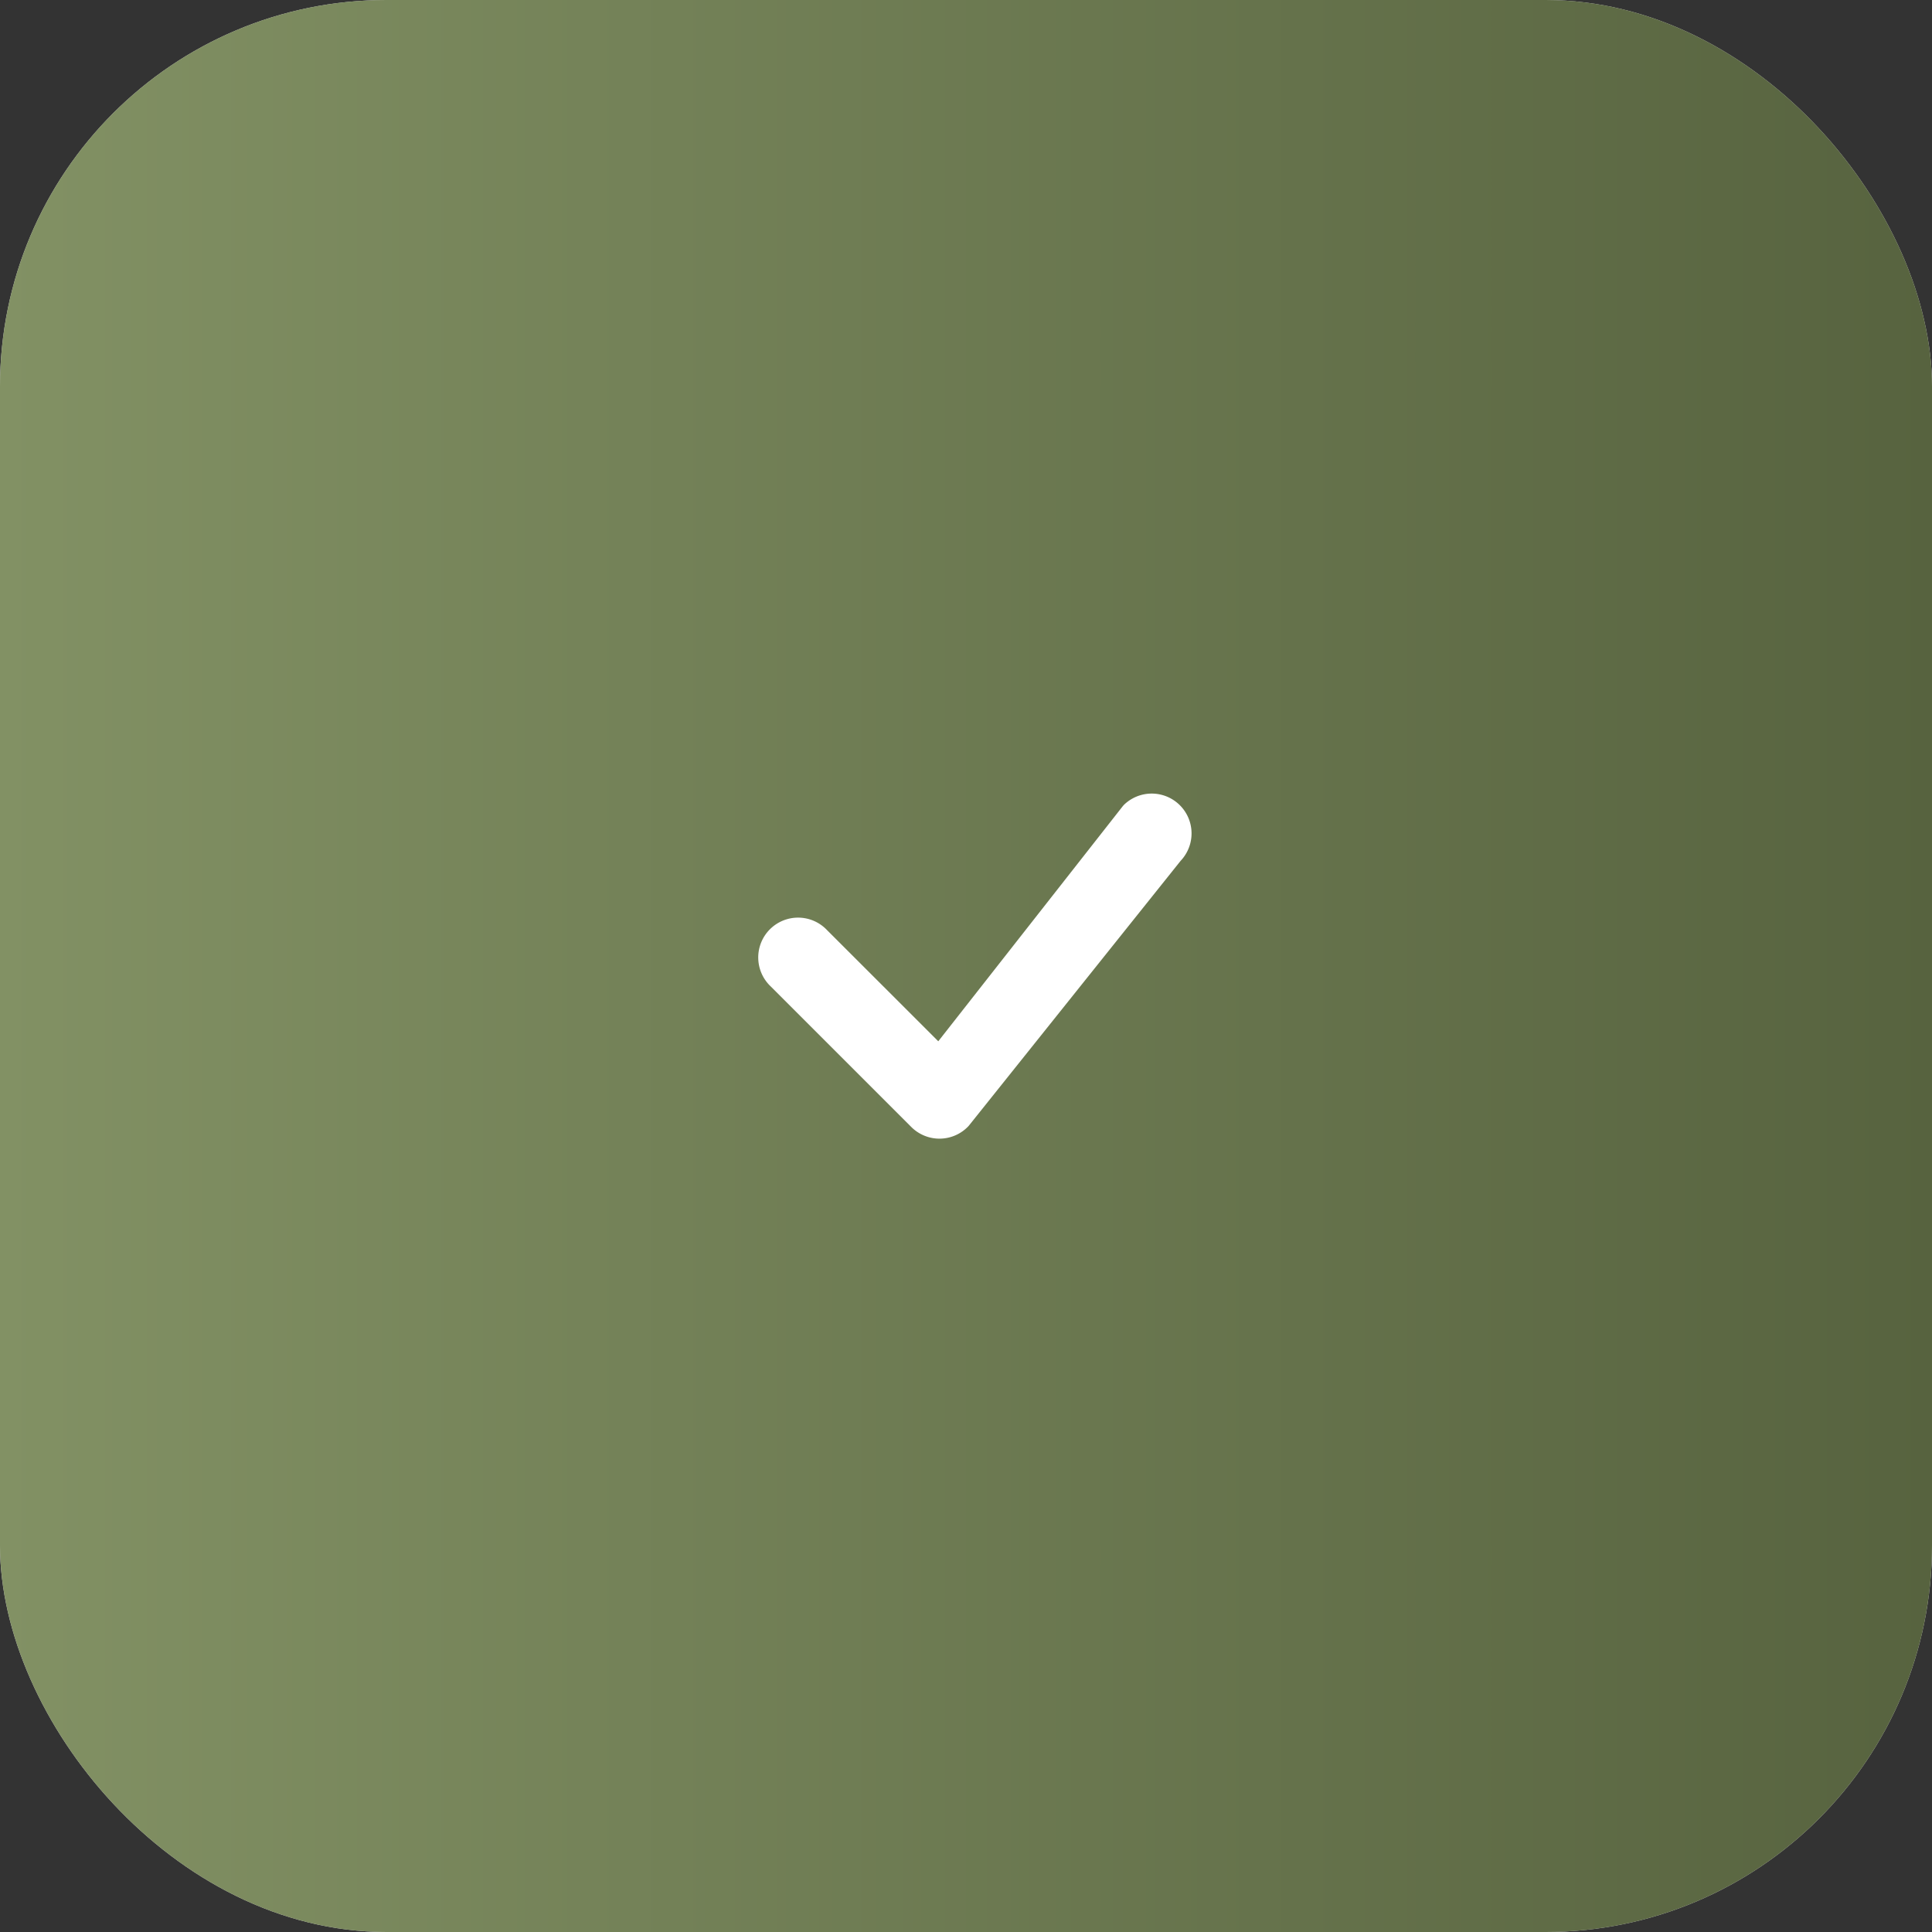
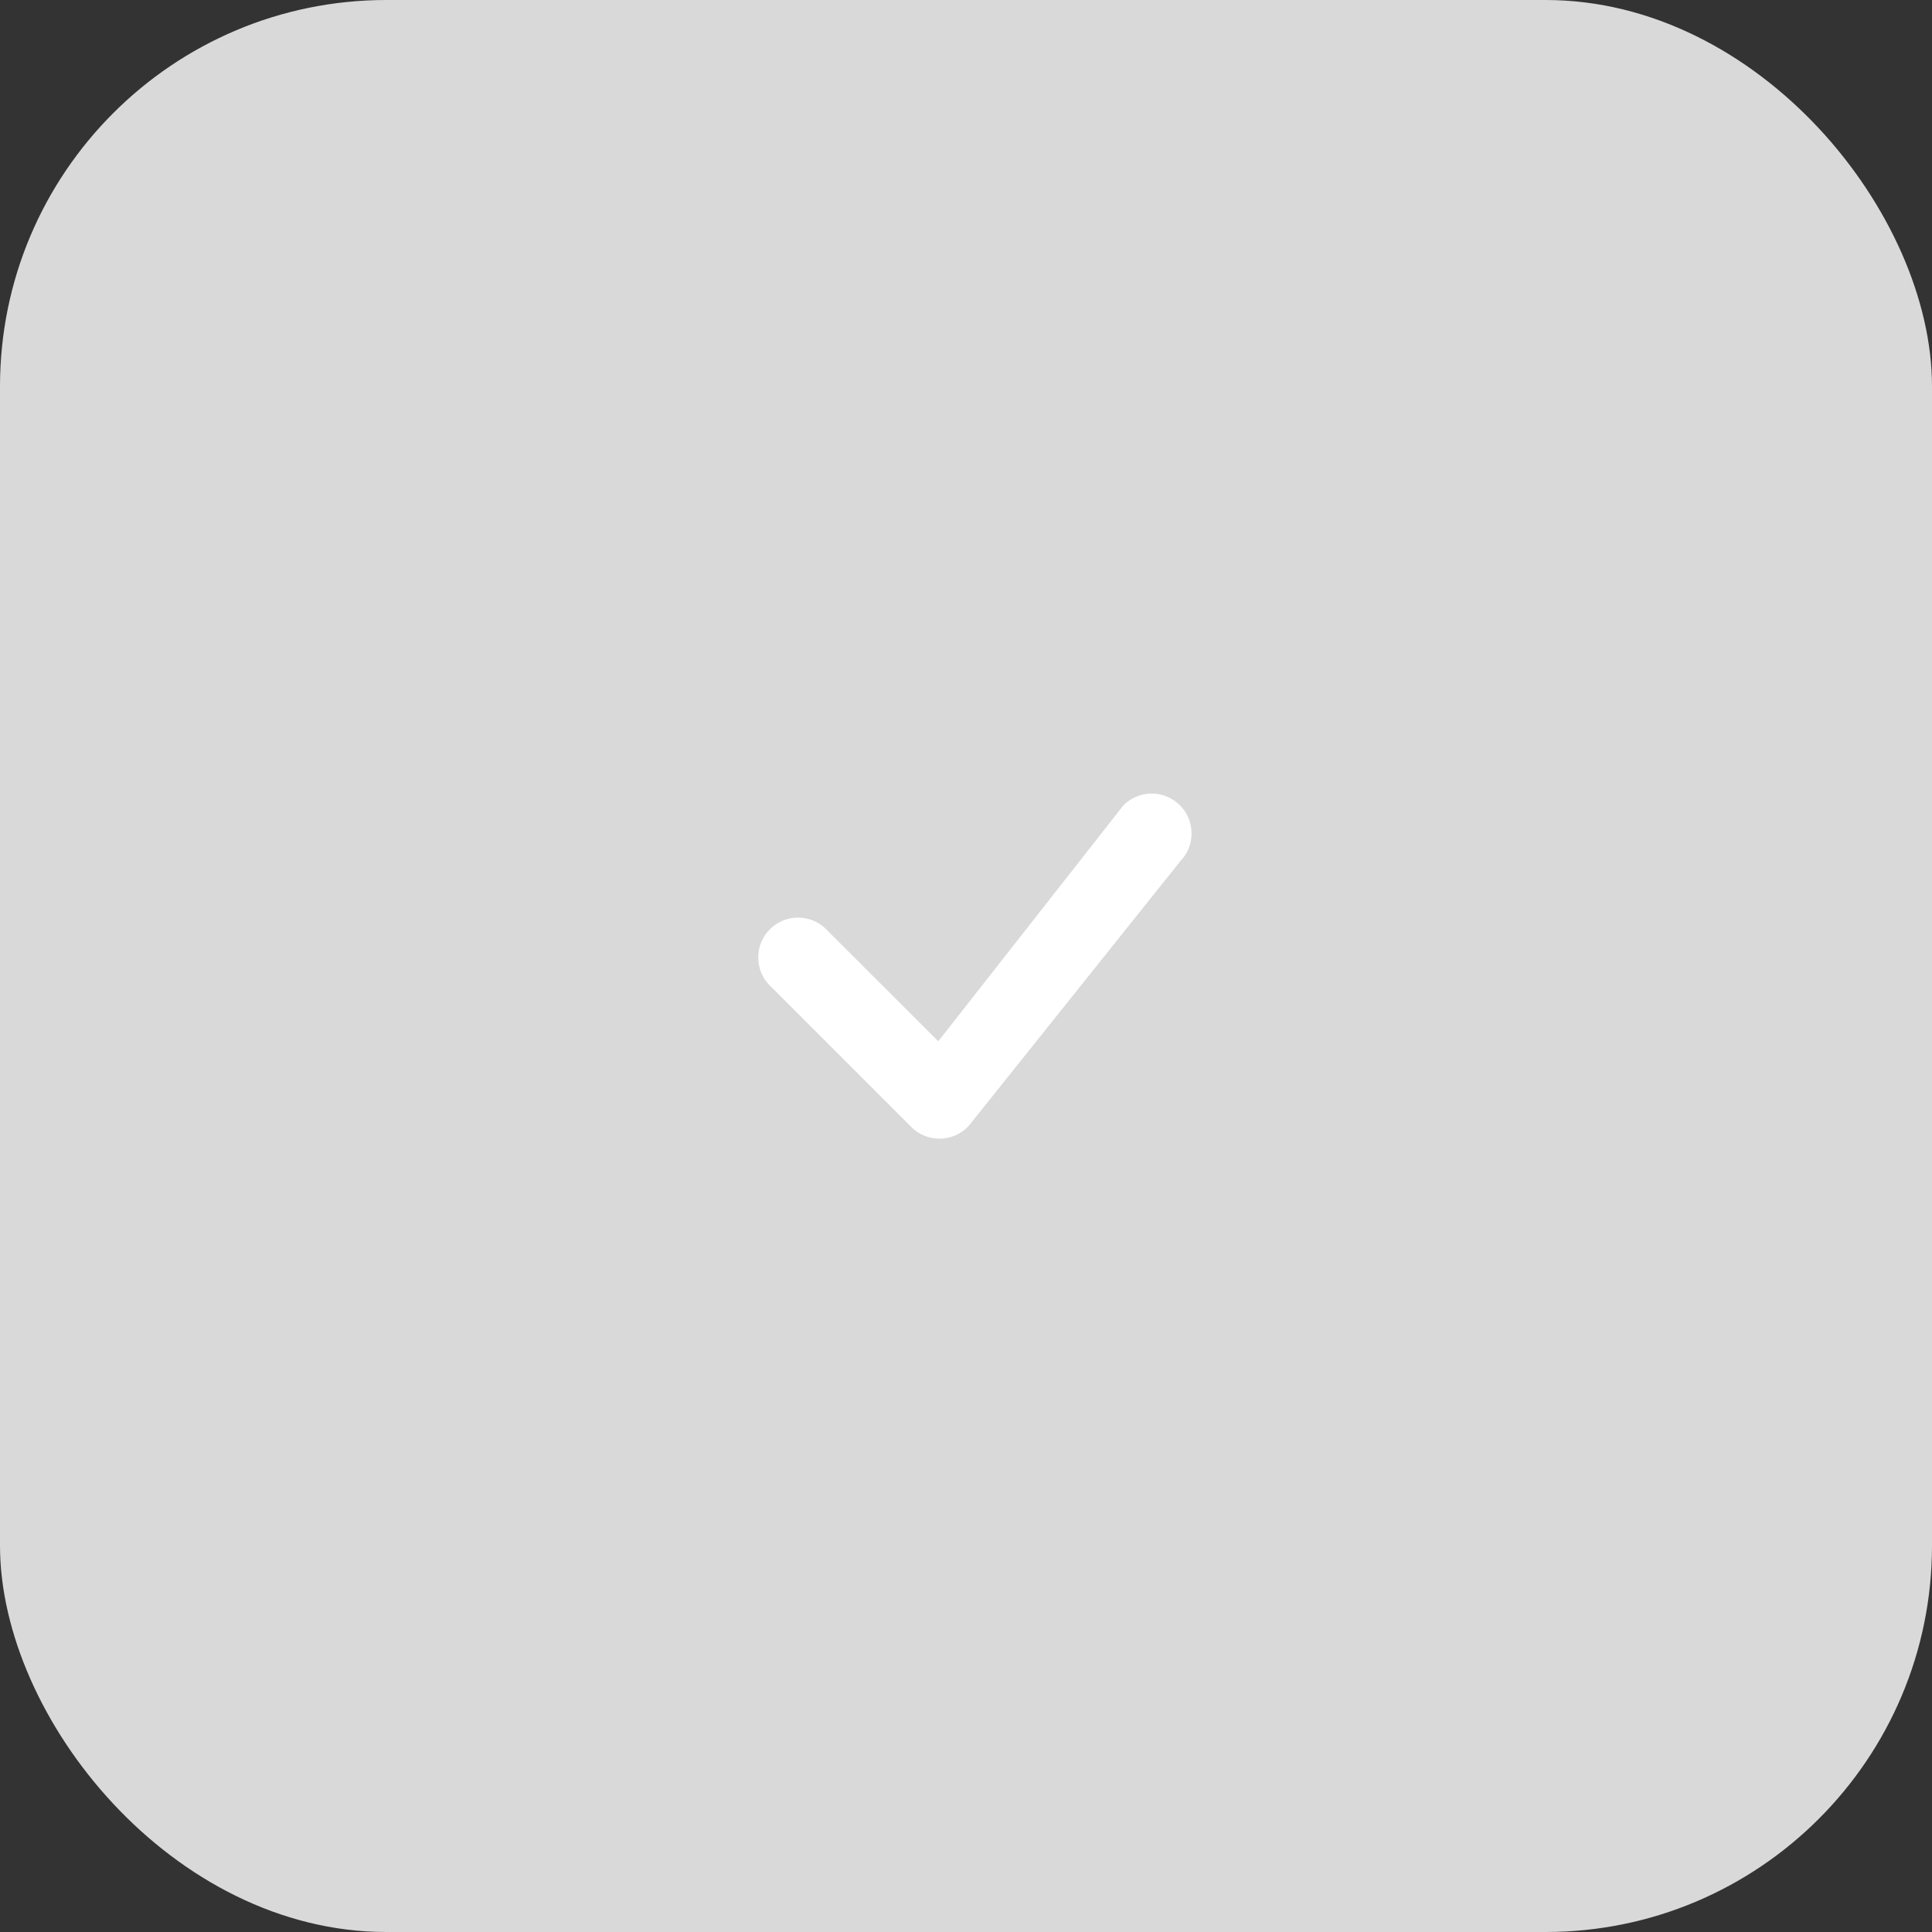
<svg xmlns="http://www.w3.org/2000/svg" width="100" height="100" fill="none">
  <rect width="100%" height="100%" fill="#333333" stroke="none" />
  <rect width="100" height="100" fill="#D9D9D9" rx="20" />
-   <rect width="100" height="100" fill="url(#a)" rx="20" />
  <path fill="#fff" d="M58.167 41.667a2.062 2.062 0 0 1 2.943 2.888L50.138 58.277a2.062 2.062 0 0 1-2.97.055l-7.277-7.276a2.062 2.062 0 1 1 2.915-2.915l5.759 5.756 9.55-12.17.052-.06Z" />
  <defs>
    <linearGradient id="a" x1="0" x2="100" y1="50" y2="50" gradientUnits="userSpaceOnUse">
      <stop stop-color="#829164" />
      <stop offset="1" stop-color="#57633F" />
    </linearGradient>
  </defs>
</svg>